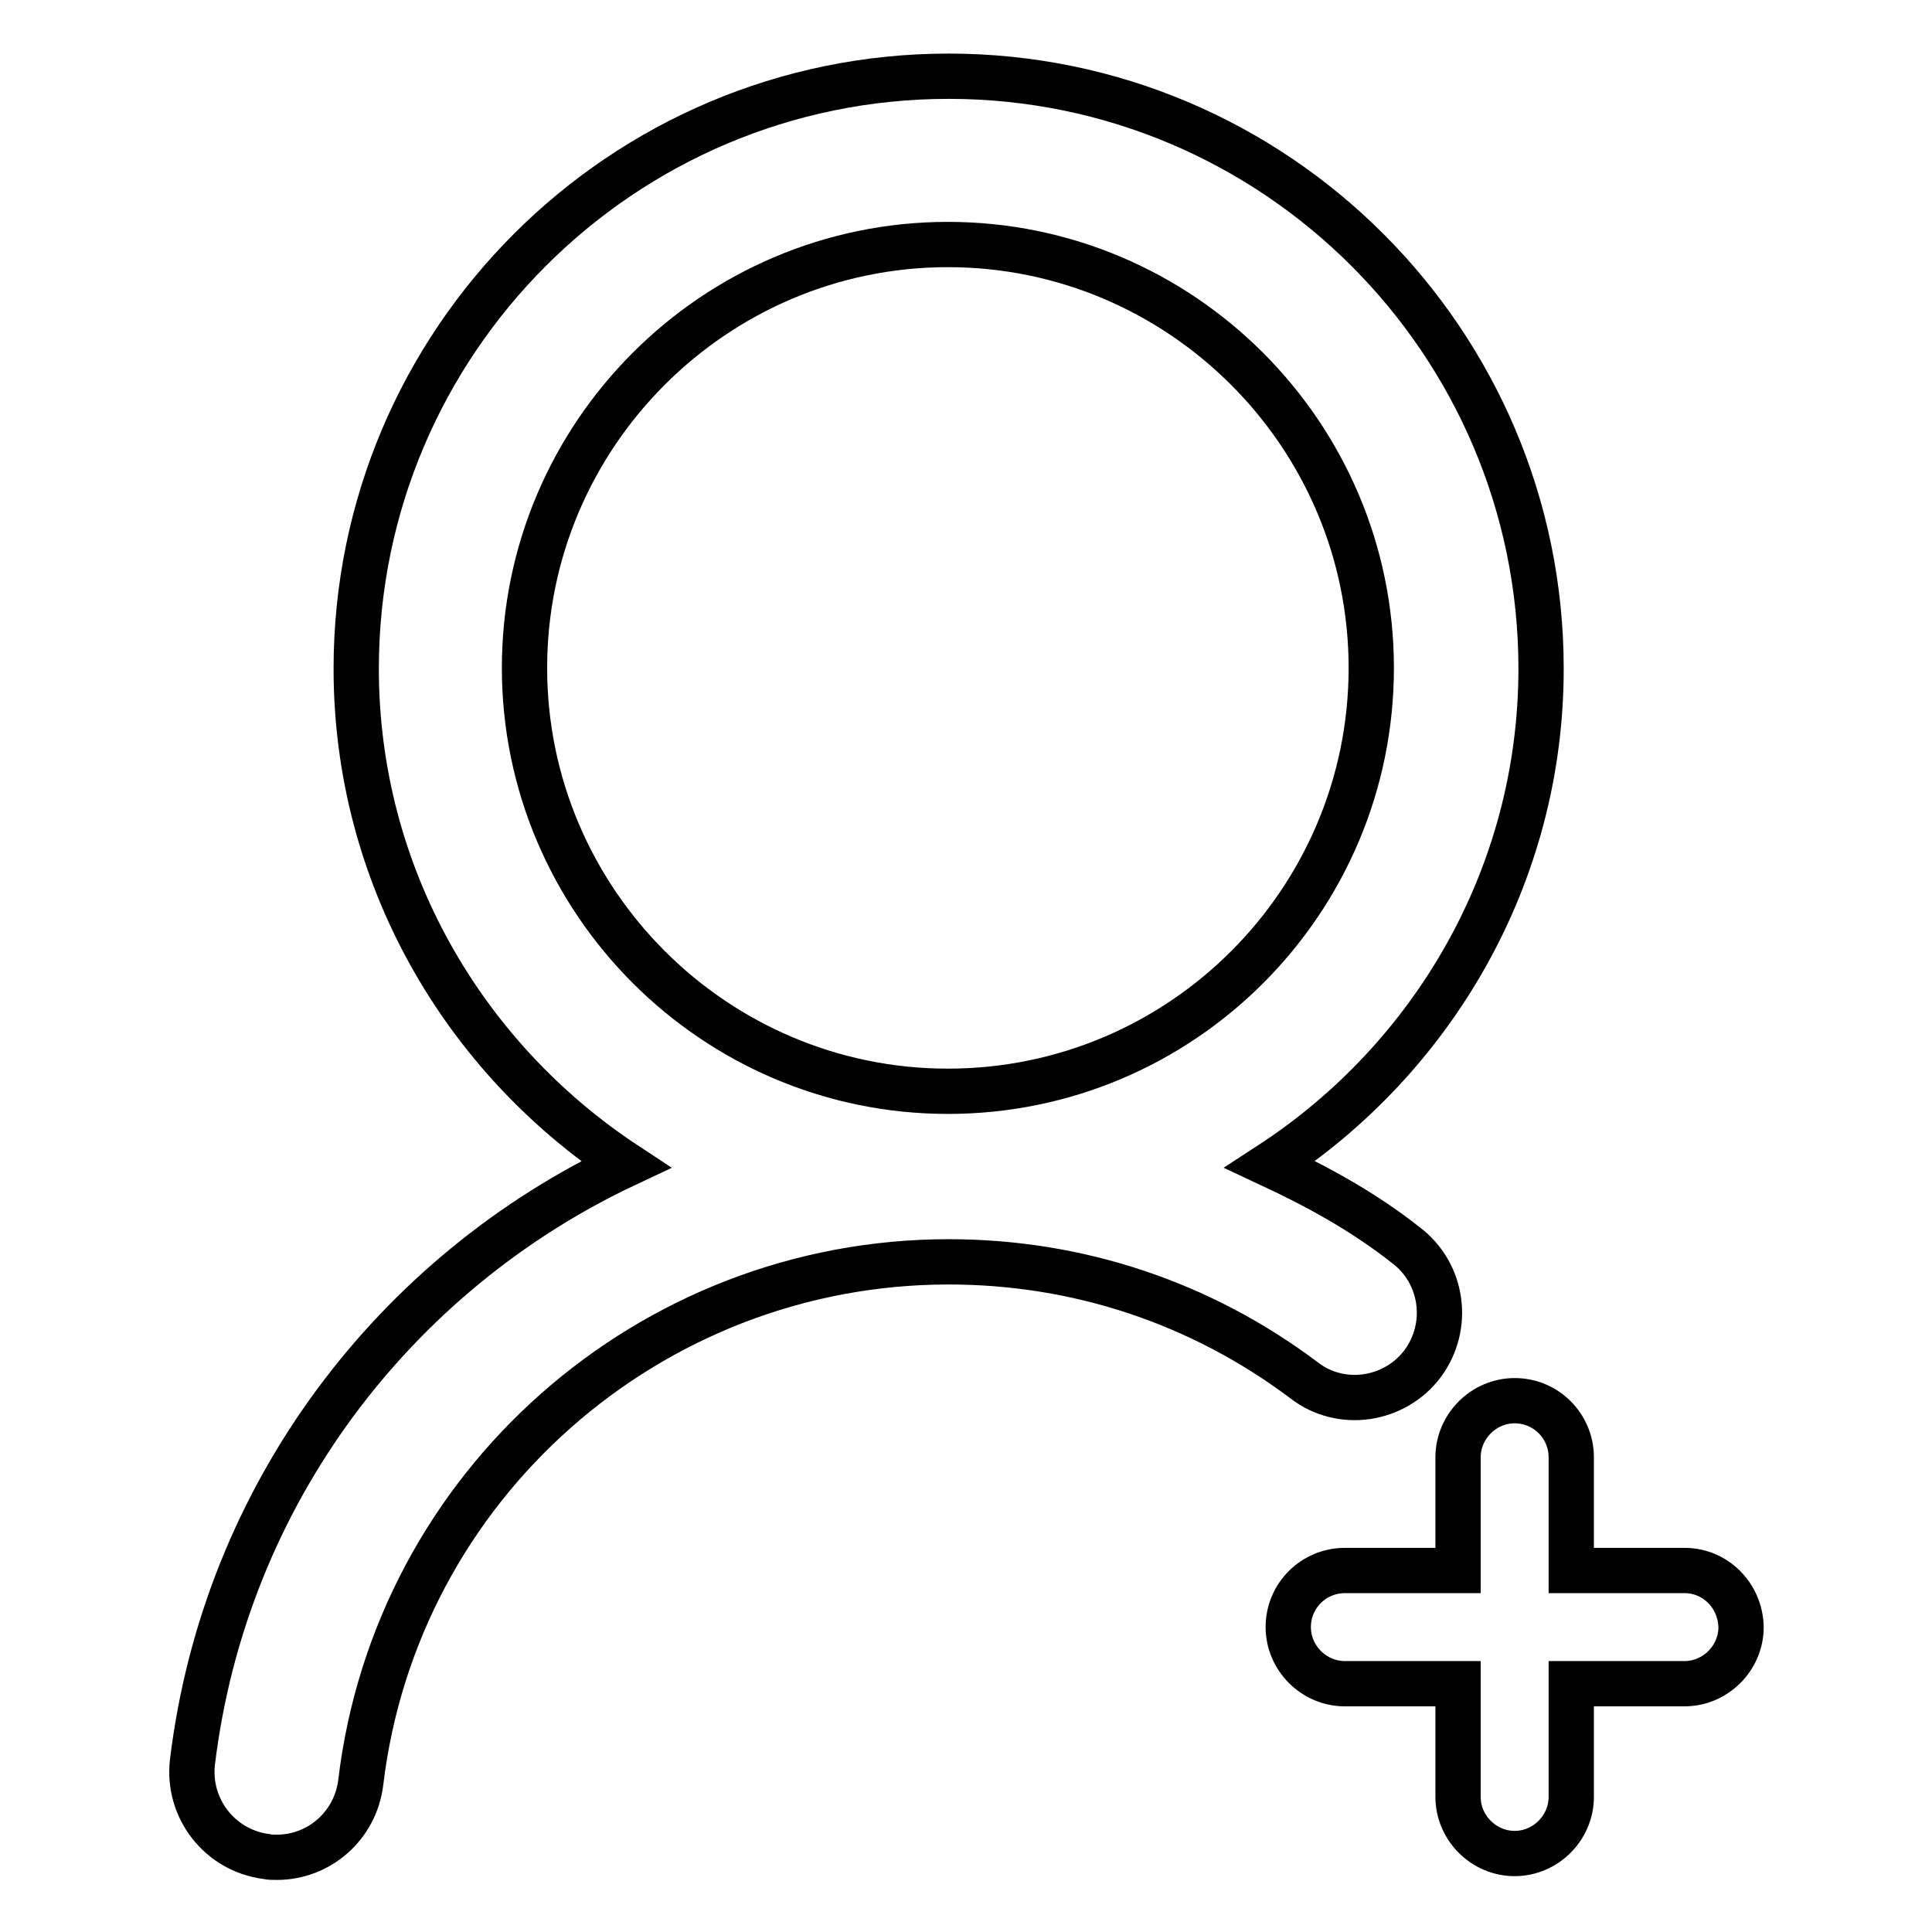
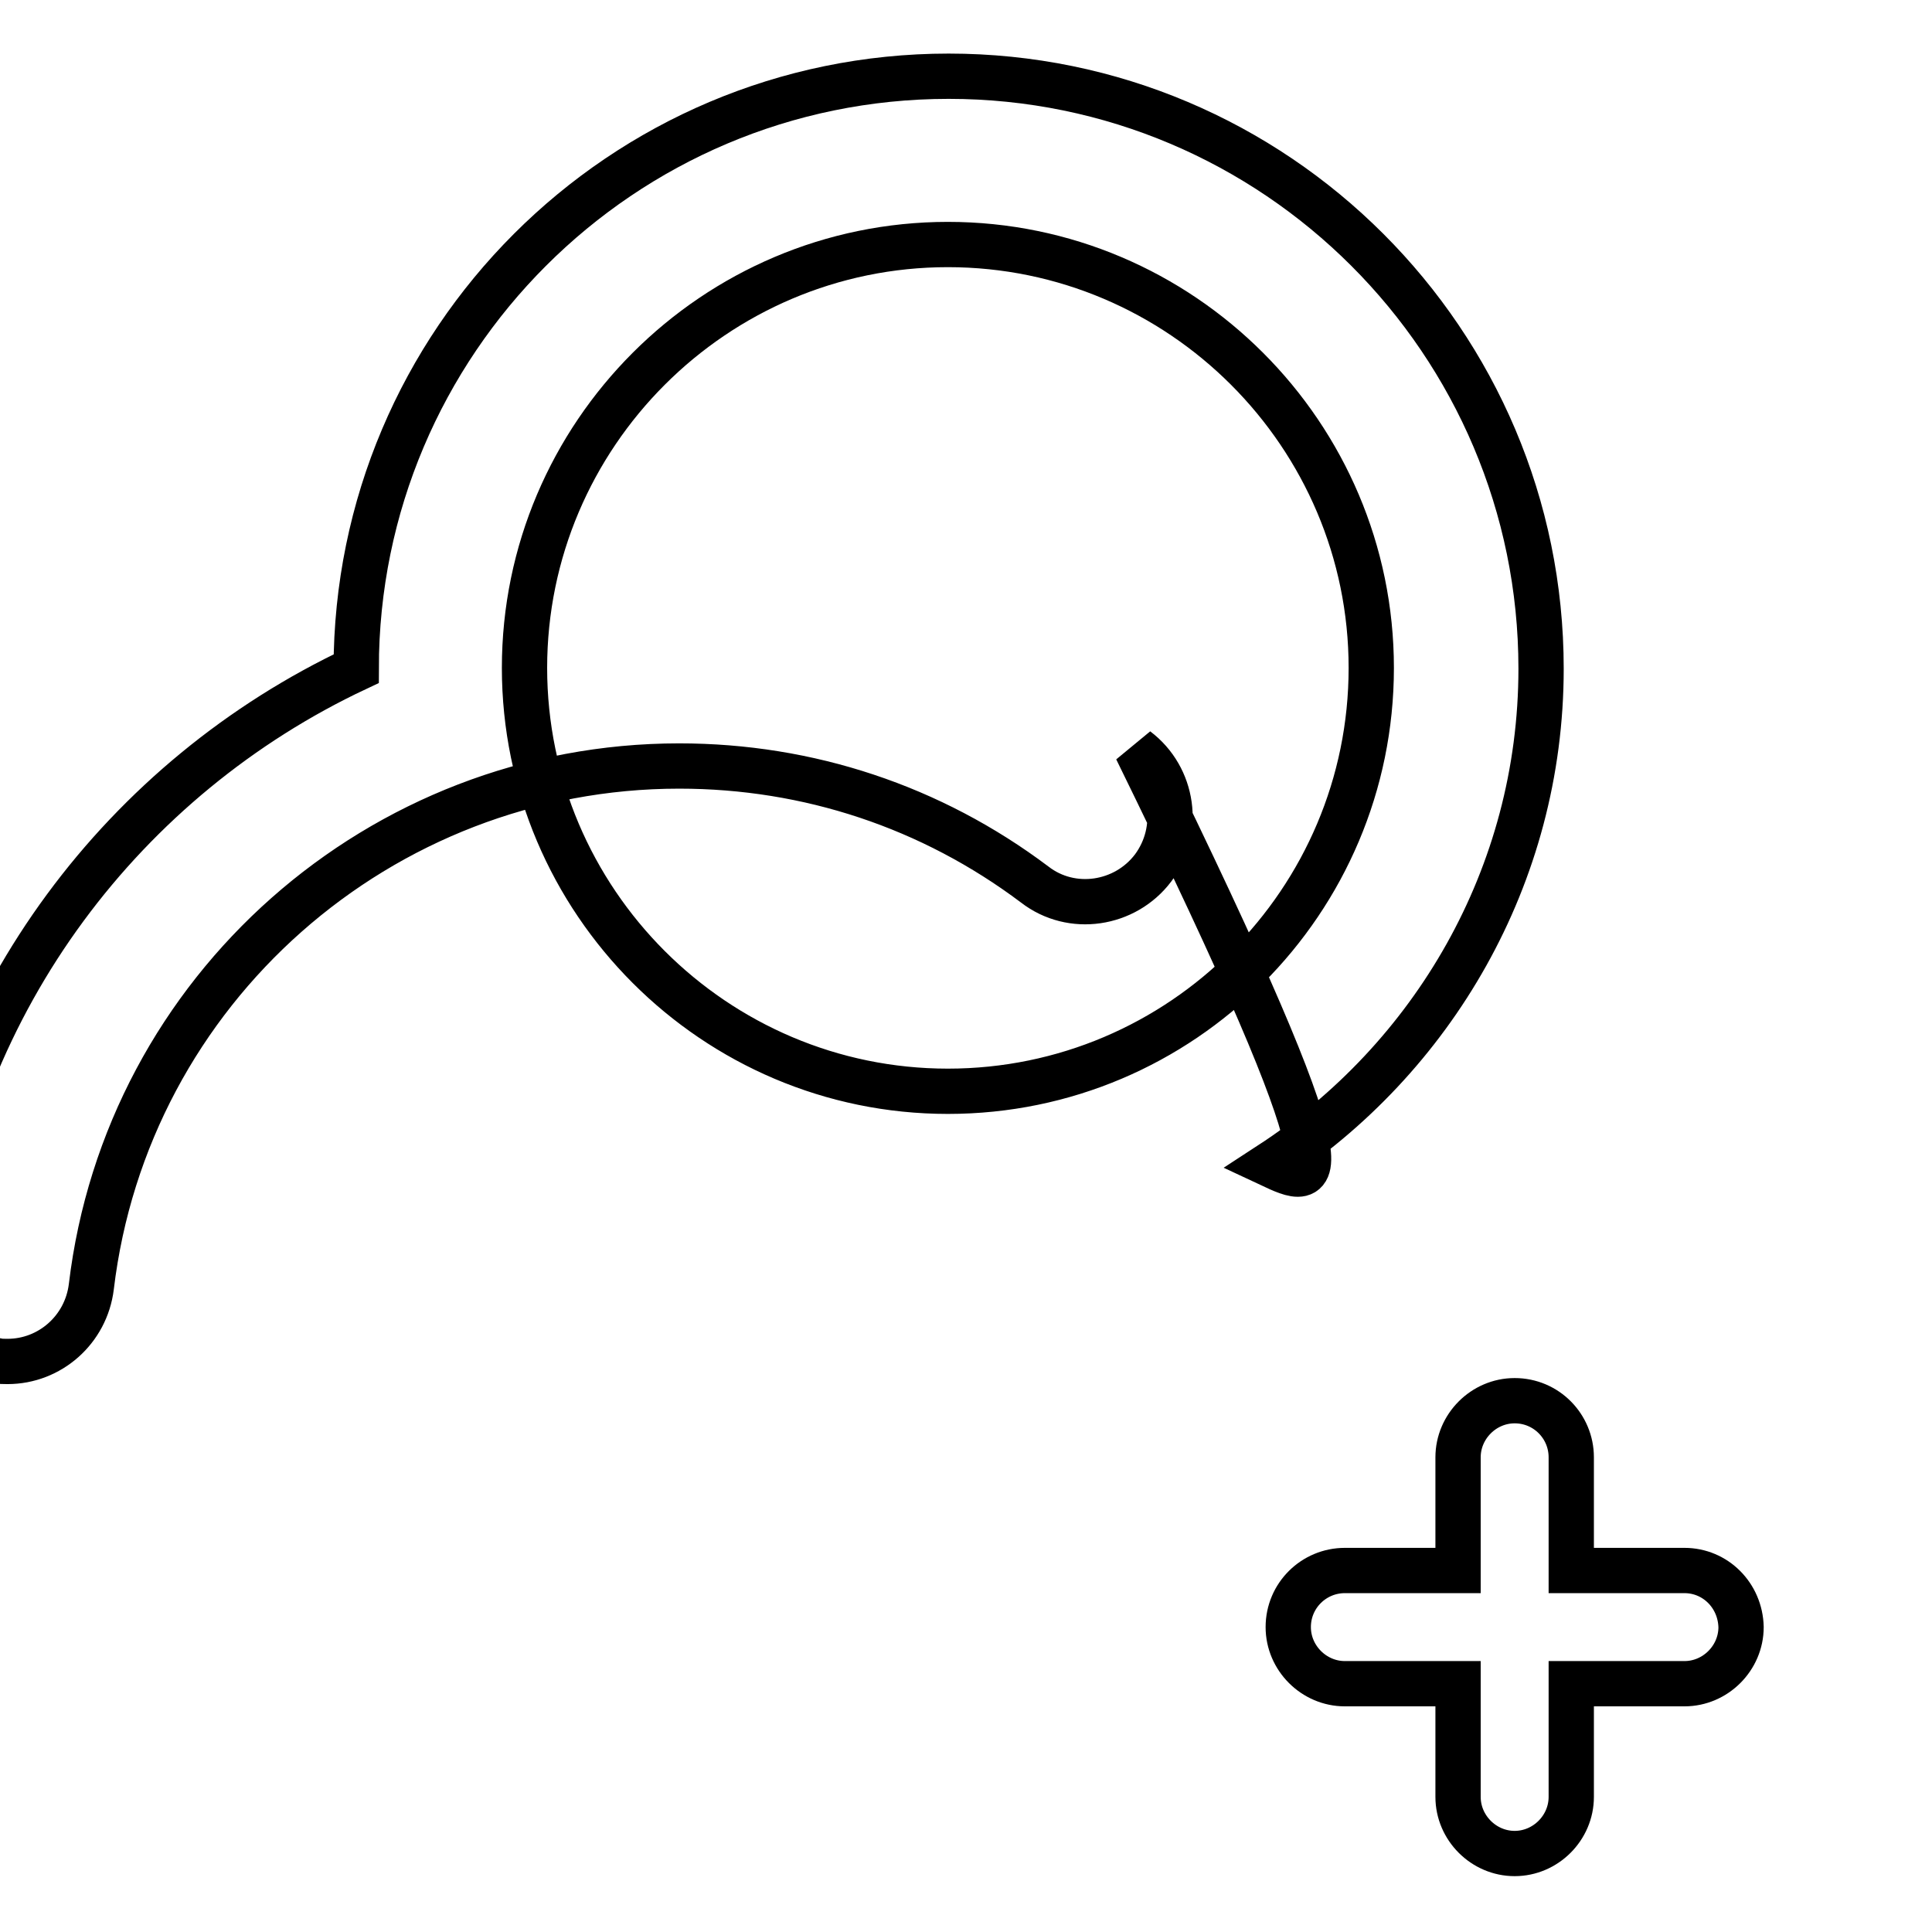
<svg xmlns="http://www.w3.org/2000/svg" version="1.1" x="0px" y="0px" viewBox="0 0 256 256" enable-background="new 0 0 256 256" xml:space="preserve">
  <g>
-     <path stroke-width="6" fill-opacity="0" stroke="#000000" d="M168.3,154.3c21.5-14,35.9-38.2,35.9-65.7c0-43.3-35.2-78.5-78.5-78.5c-43.3,0-78.5,35.2-78.5,78.5 c0,27.5,14.3,51.6,35.7,65.7c-30.6,14.4-53.1,43.7-57.4,79.2c-0.7,6.1,3.6,11.7,9.8,12.5c0.4,0.1,0.9,0.1,1.4,0.1 c5.6,0,10.4-4.2,11.1-9.9c4.7-39.4,38.3-69,77.9-69c17.1,0,33.4,5.4,47.1,15.7c4.9,3.8,12,2.7,15.7-2.2c3.7-5,2.7-12-2.2-15.7 C180.6,160.5,174.5,157.2,168.3,154.3z M125.6,144.6c-30.9,0-56.1-25.2-56.1-56.1c0-30.9,25.2-56.1,56.1-56.1 c30.9,0,56.1,25.2,56.1,56.1C181.7,119.4,156.6,144.6,125.6,144.6z M223.2,208.1h-15v-15c0-4.1-3.3-7.5-7.5-7.5 c-4.1,0-7.5,3.4-7.5,7.5v15h-15c-4.1,0-7.5,3.3-7.5,7.5c0,4.1,3.4,7.5,7.5,7.5h15v15c0,4.1,3.4,7.5,7.5,7.5c4.1,0,7.5-3.4,7.5-7.5 v-15h15c4.1,0,7.5-3.4,7.5-7.5C230.6,211.4,227.3,208.1,223.2,208.1z" />
+     <path stroke-width="6" fill-opacity="0" stroke="#000000" d="M168.3,154.3c21.5-14,35.9-38.2,35.9-65.7c0-43.3-35.2-78.5-78.5-78.5c-43.3,0-78.5,35.2-78.5,78.5 c-30.6,14.4-53.1,43.7-57.4,79.2c-0.7,6.1,3.6,11.7,9.8,12.5c0.4,0.1,0.9,0.1,1.4,0.1 c5.6,0,10.4-4.2,11.1-9.9c4.7-39.4,38.3-69,77.9-69c17.1,0,33.4,5.4,47.1,15.7c4.9,3.8,12,2.7,15.7-2.2c3.7-5,2.7-12-2.2-15.7 C180.6,160.5,174.5,157.2,168.3,154.3z M125.6,144.6c-30.9,0-56.1-25.2-56.1-56.1c0-30.9,25.2-56.1,56.1-56.1 c30.9,0,56.1,25.2,56.1,56.1C181.7,119.4,156.6,144.6,125.6,144.6z M223.2,208.1h-15v-15c0-4.1-3.3-7.5-7.5-7.5 c-4.1,0-7.5,3.4-7.5,7.5v15h-15c-4.1,0-7.5,3.3-7.5,7.5c0,4.1,3.4,7.5,7.5,7.5h15v15c0,4.1,3.4,7.5,7.5,7.5c4.1,0,7.5-3.4,7.5-7.5 v-15h15c4.1,0,7.5-3.4,7.5-7.5C230.6,211.4,227.3,208.1,223.2,208.1z" />
  </g>
</svg>